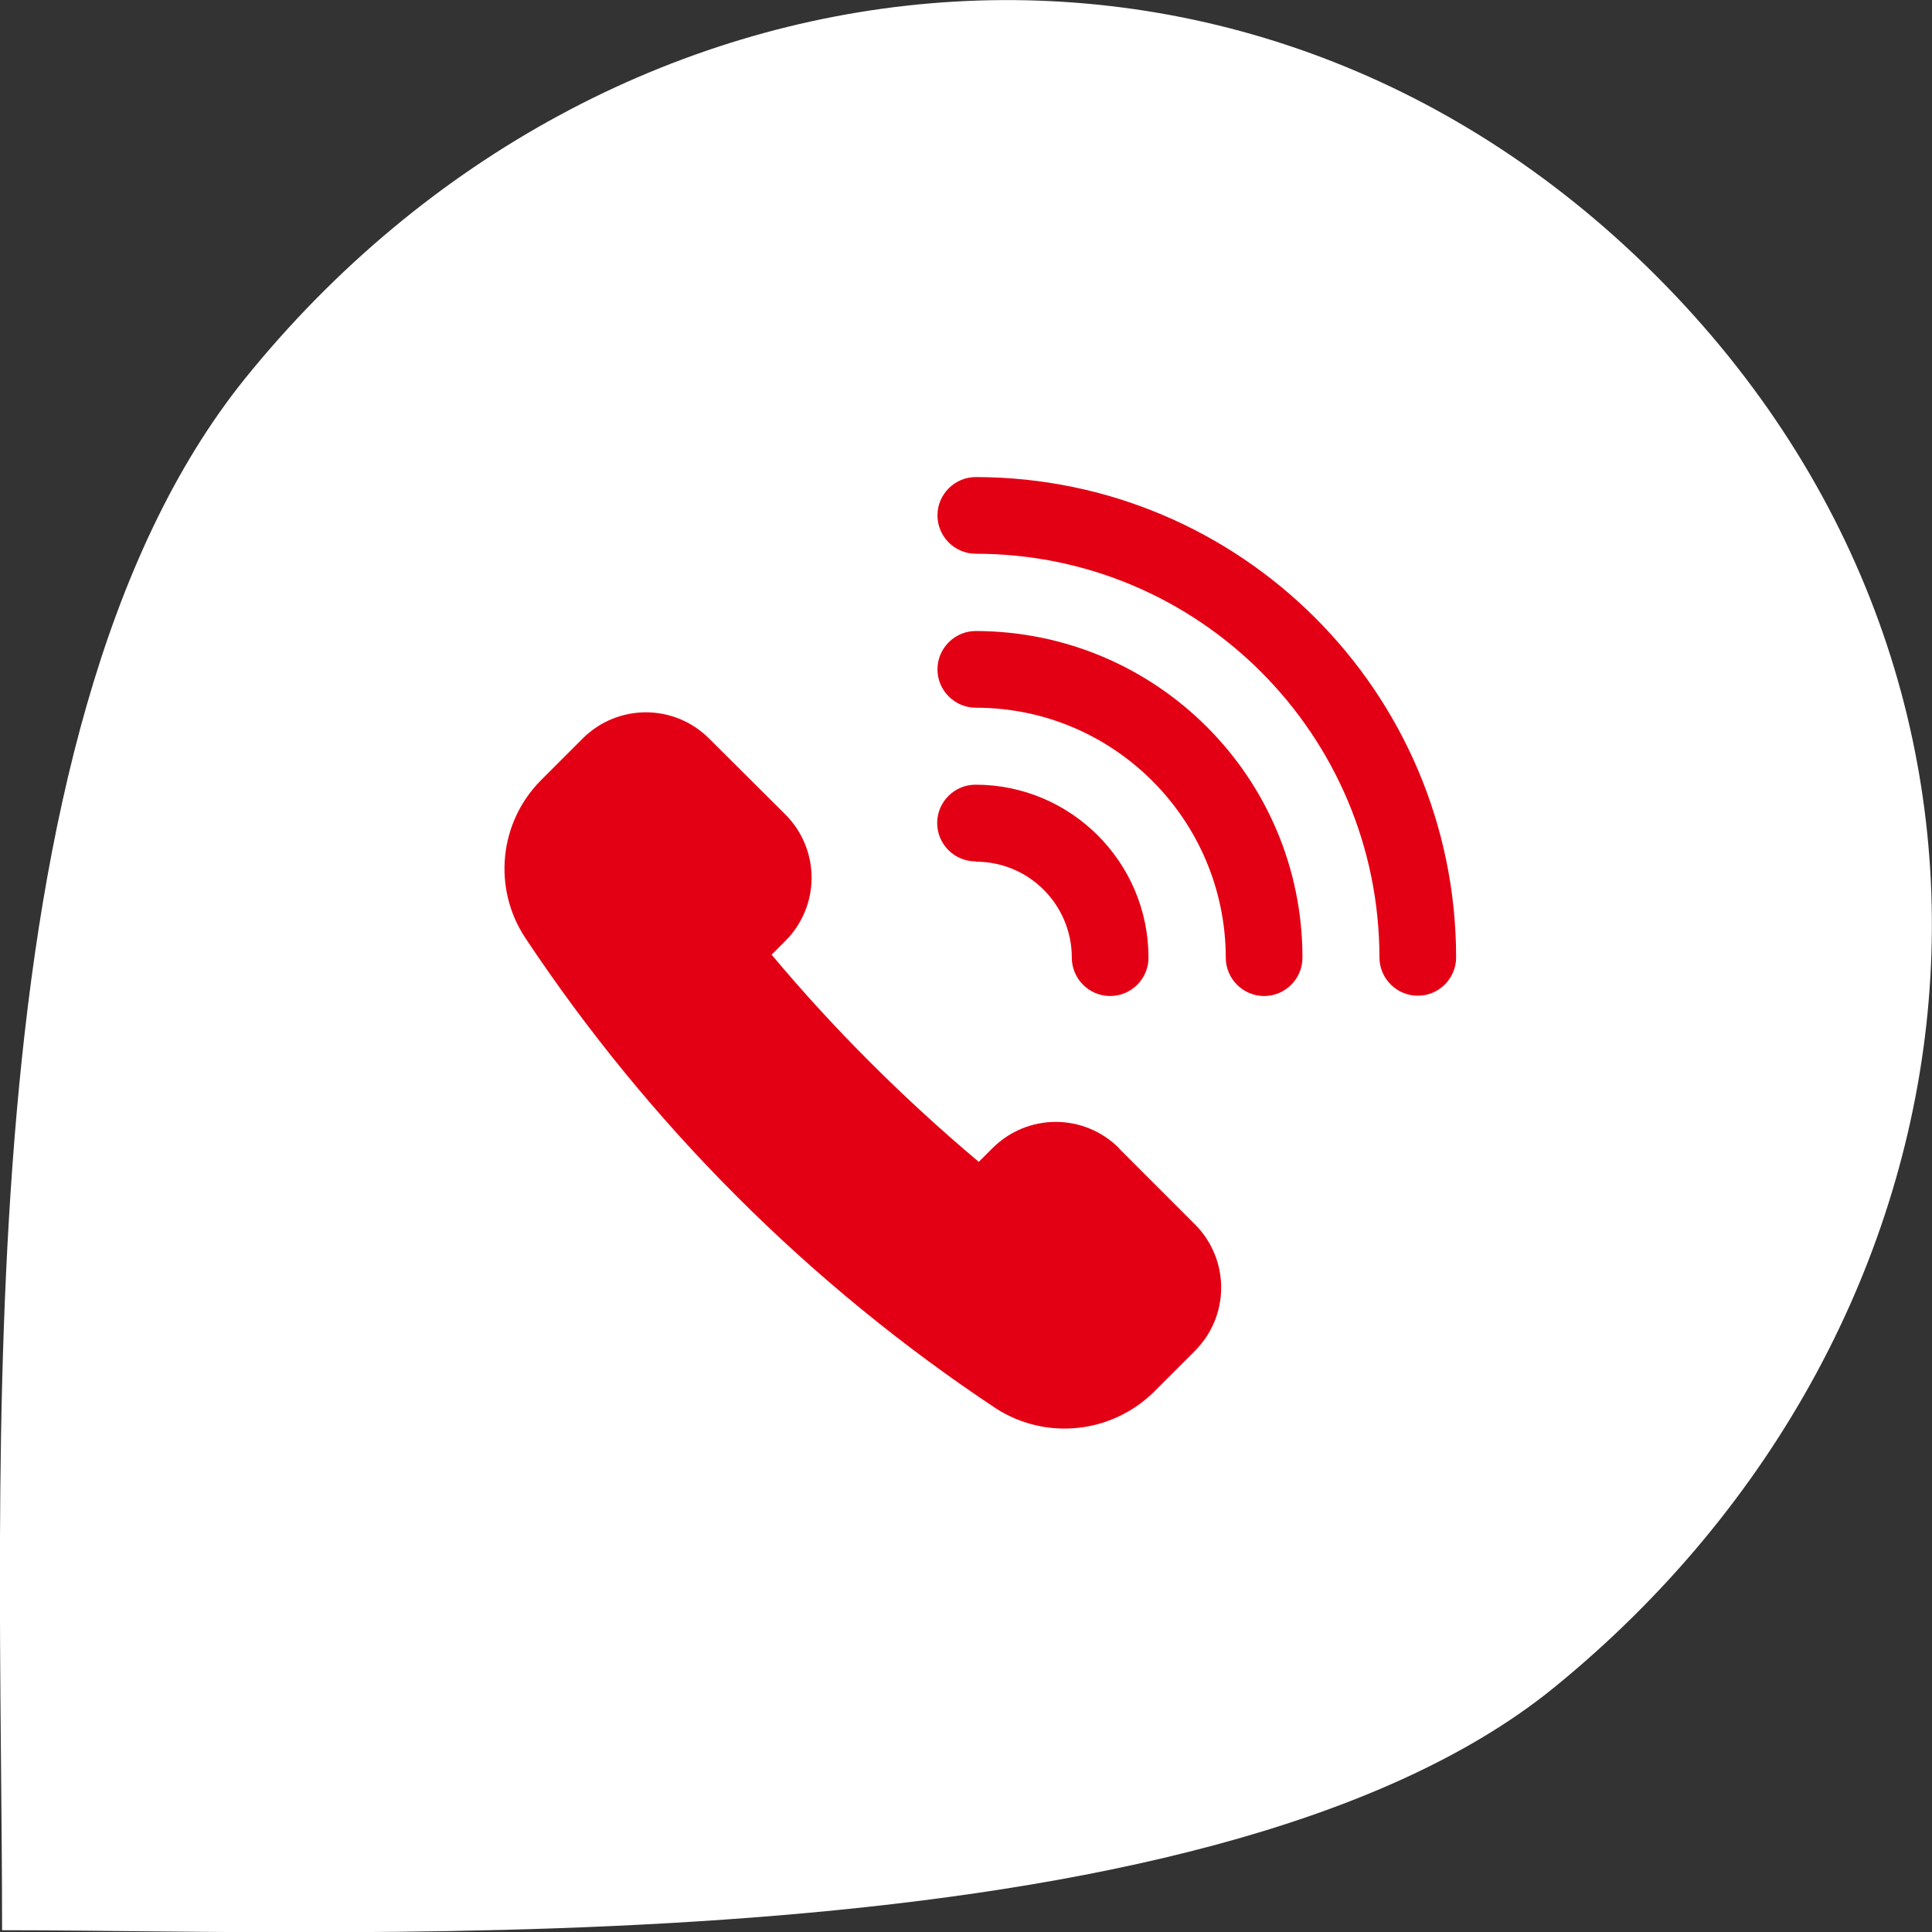
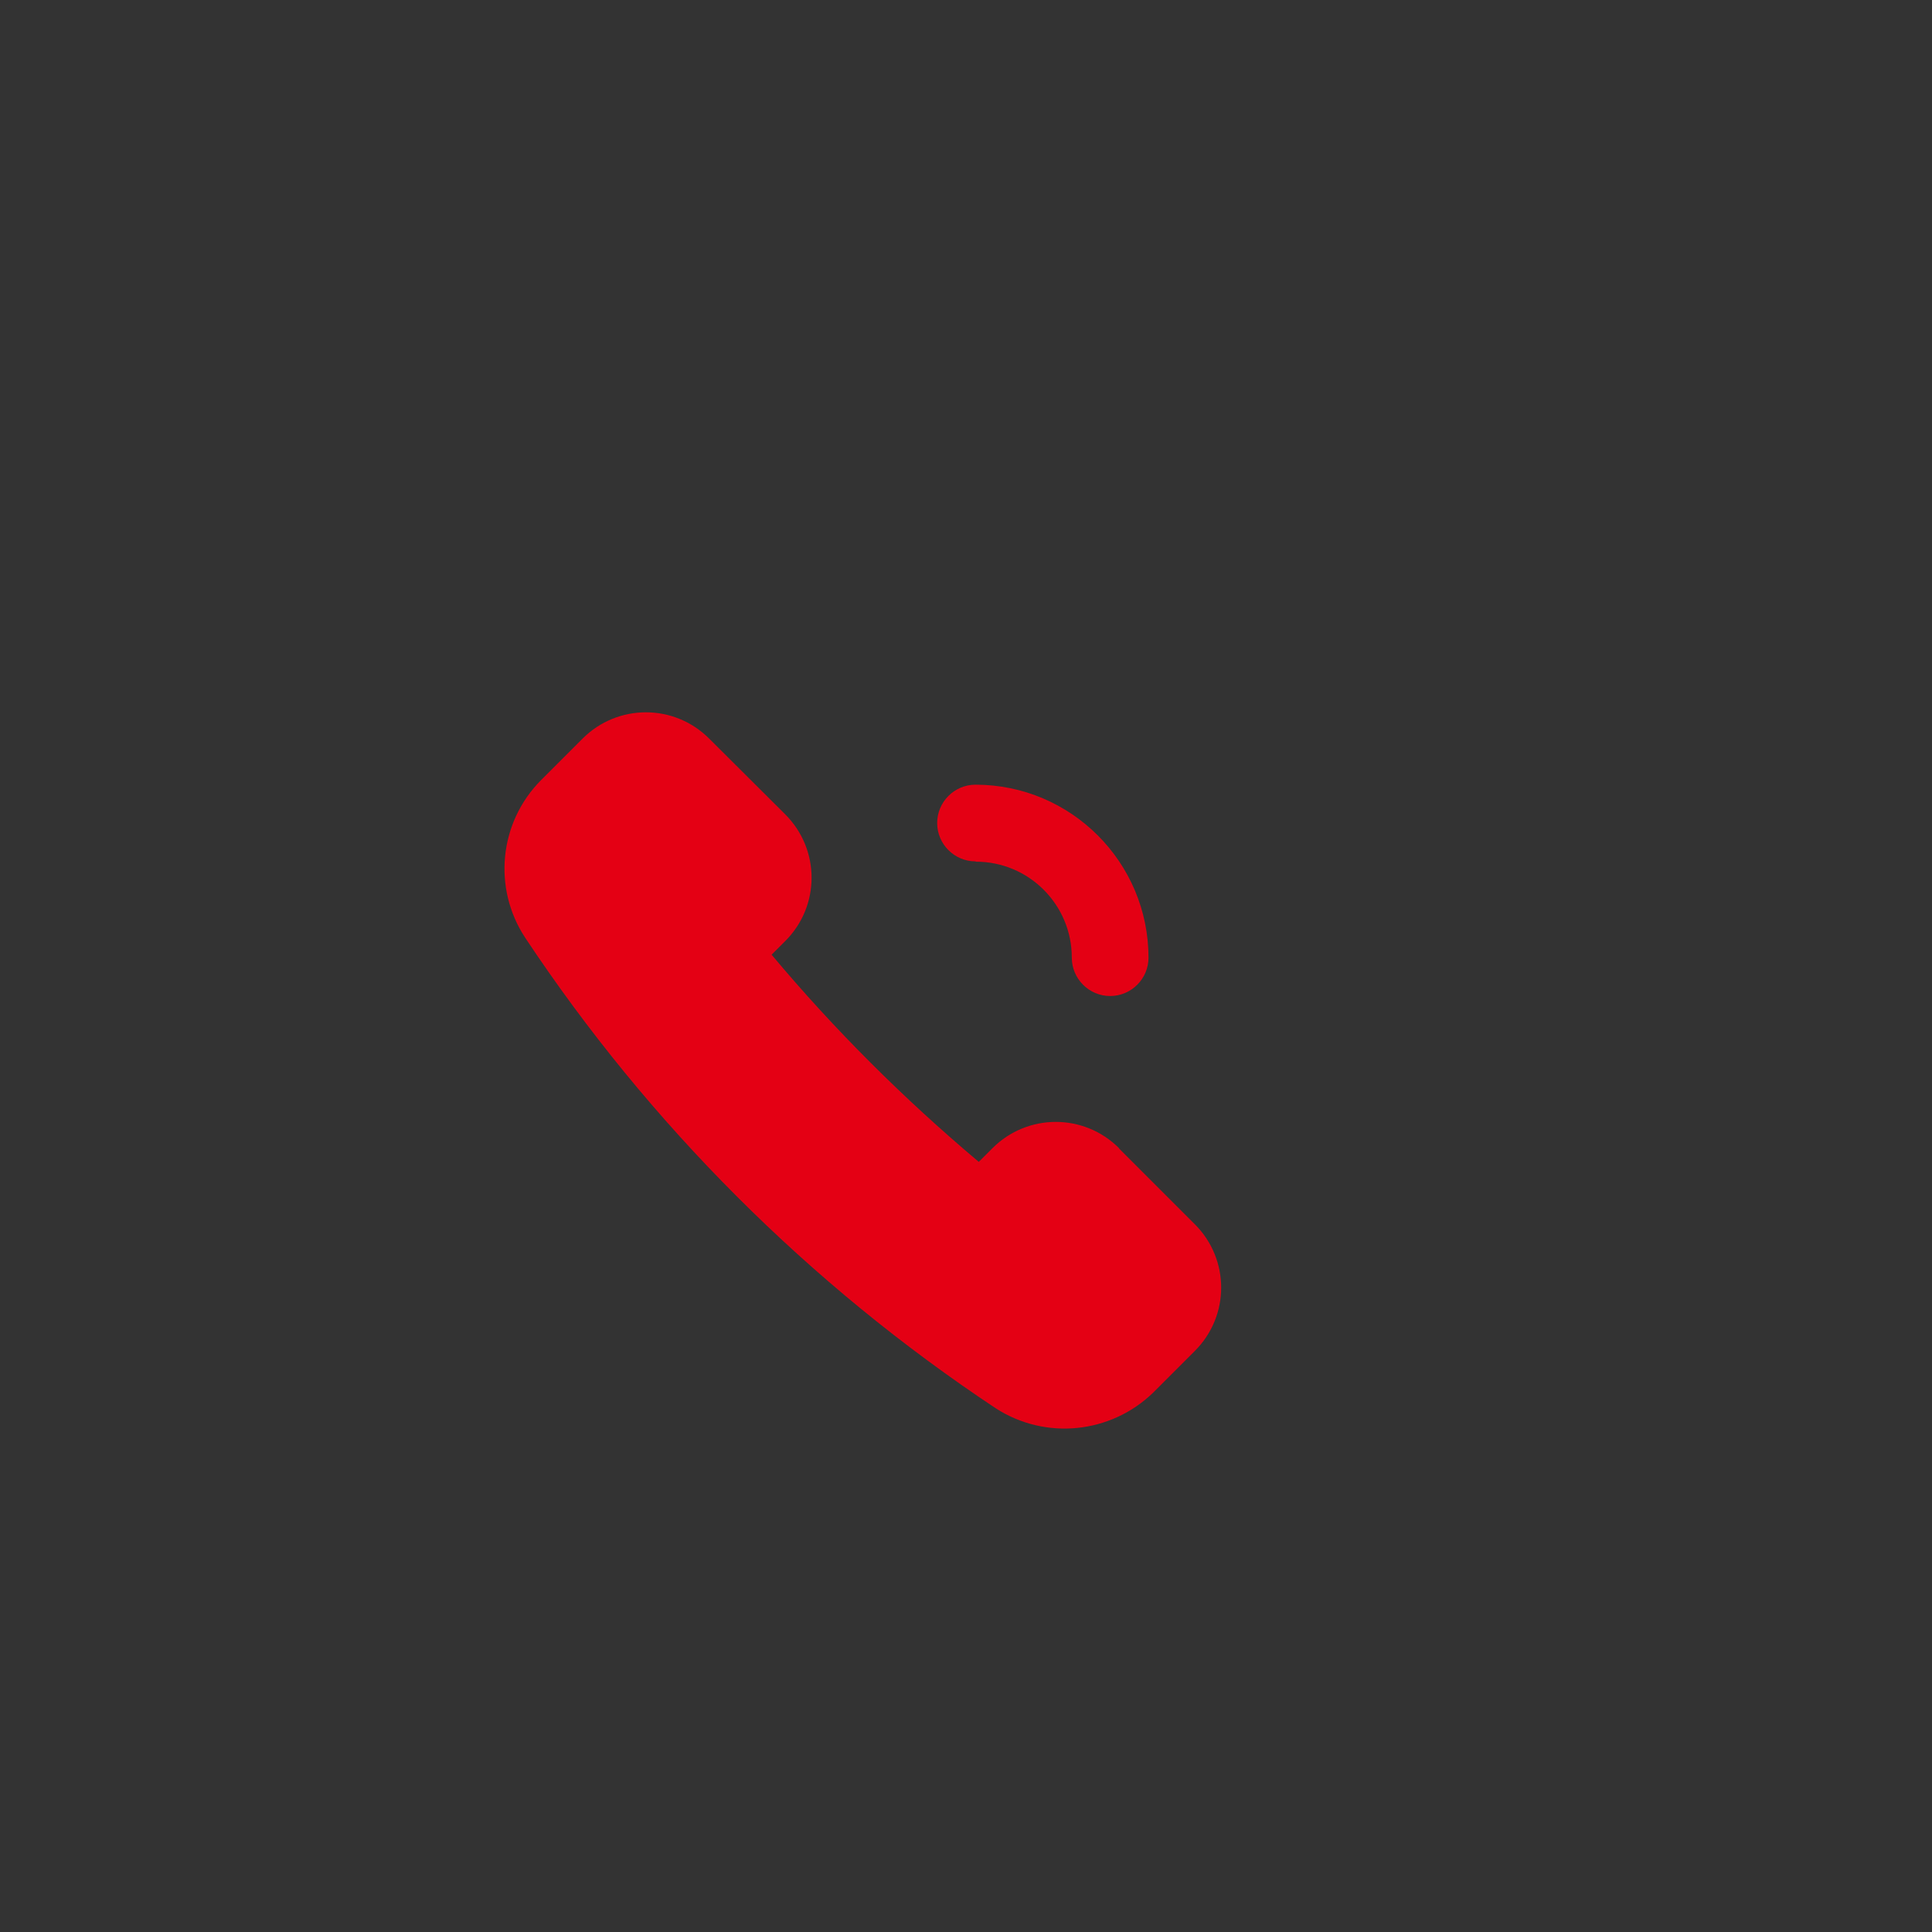
<svg xmlns="http://www.w3.org/2000/svg" id="uuid-c2a64826-cb1f-47f4-b2bb-154ff0f3d10e" width="65" height="65" viewBox="0 0 65 65">
  <rect x="0" y="0" width="65" height="65" fill="#333333" stroke="none" />
  <g id="uuid-e19f8a96-92bd-4fa0-892a-3037518ee76f">
-     <path d="M8.24,12.74C-1.34,24.64.07,49.25.07,64.94c11.97,0,40.47,1.38,52.21-8.16,15.03-12.23,17.44-33.5,3.44-47.5C41.74-4.71,20.41-2.33,8.24,12.74Z" fill="#fff" />
    <path d="M37.65,38.63c-1.18-1.18-3.08-1.18-4.26,0l-.46.46c-2.52-2.12-4.86-4.45-6.97-6.97l.46-.46c1.18-1.18,1.18-3.08,0-4.26h0s-2.56-2.55-2.56-2.55c-1.18-1.18-3.08-1.18-4.26,0l-1.4,1.4c-1.41,1.42-1.63,3.63-.53,5.3,4.17,6.28,9.55,11.66,15.83,15.83,1.67,1.08,3.87.86,5.3-.53l1.4-1.4c1.18-1.18,1.18-3.08,0-4.26l-2.55-2.55Z" fill="#e40014" />
-     <path d="M32.83,16.05c-.71,0-1.29.58-1.29,1.29s.58,1.29,1.29,1.29c7.5,0,13.57,6.08,13.58,13.58,0,.71.58,1.29,1.29,1.29s1.29-.58,1.29-1.29c-.01-8.92-7.24-16.15-16.16-16.16Z" fill="#e40014" />
-     <path d="M32.83,23.81c4.64,0,8.4,3.77,8.41,8.41,0,.71.58,1.29,1.29,1.29s1.29-.58,1.29-1.29c0-6.07-4.92-10.98-10.99-10.99-.71,0-1.29.58-1.29,1.29s.58,1.29,1.29,1.29Z" fill="#e40014" />
    <path d="M32.83,28.99c1.79,0,3.23,1.45,3.23,3.23,0,.71.58,1.29,1.29,1.29s1.29-.58,1.29-1.29c0-3.21-2.61-5.82-5.82-5.82-.71,0-1.29.58-1.29,1.29s.58,1.29,1.29,1.29Z" fill="#e40014" />
  </g>
</svg>